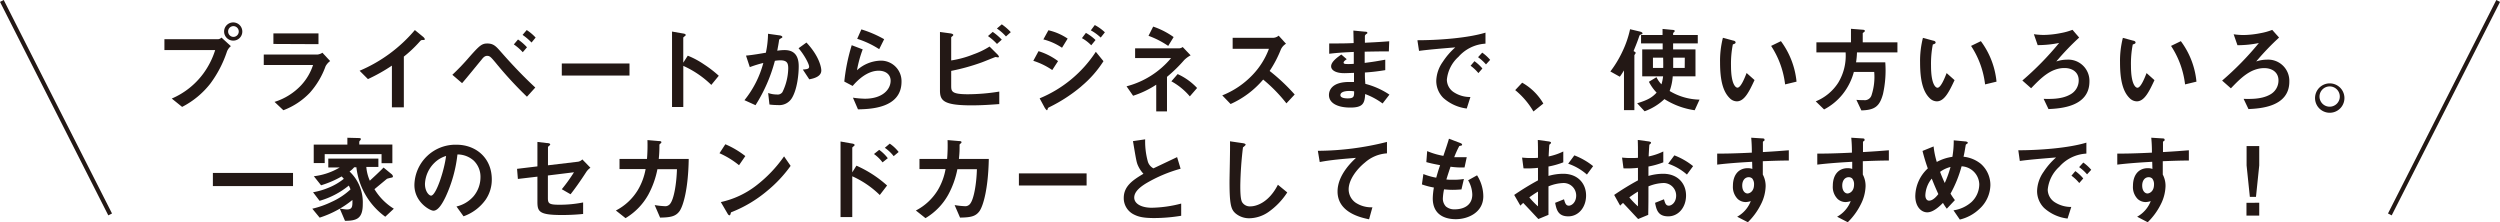
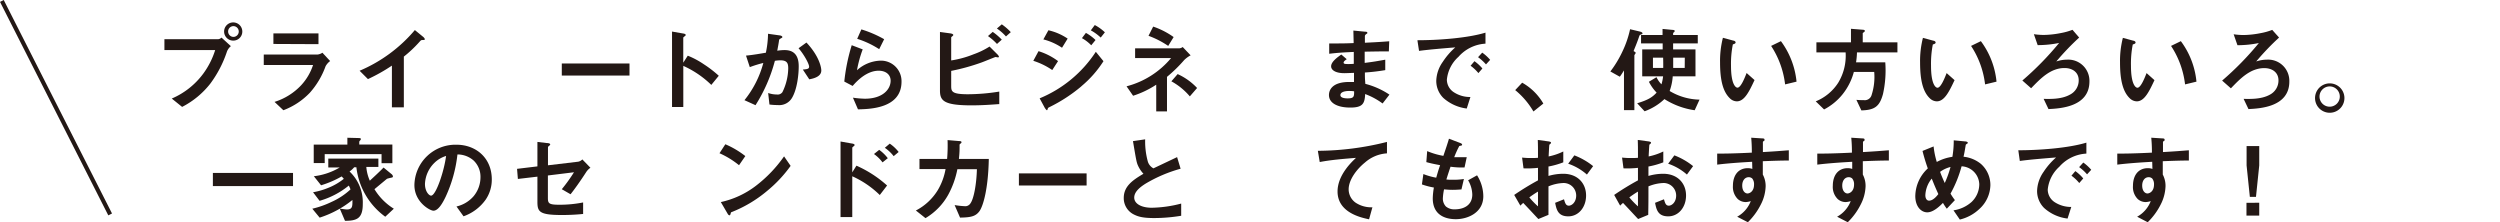
<svg xmlns="http://www.w3.org/2000/svg" viewBox="0 0 598.93 53.24">
  <defs>
    <style>.cls-1{fill:#231815;}.cls-2{fill:none;stroke:#231815;stroke-miterlimit:10;}</style>
  </defs>
  <title>アセット 1</title>
  <g id="レイヤー_2" data-name="レイヤー 2">
    <g id="レイヤー_1-2" data-name="レイヤー 1">
      <path class="cls-1" d="M54.38,12.33a27.17,27.17,0,0,1-4,7.71,20.37,20.37,0,0,1-6.75,5.57l-2.48-2a18.33,18.33,0,0,0,7.57-6A19.21,19.21,0,0,0,51.55,12H39.39V9.39H52.3A1.27,1.27,0,0,0,53.06,9l2.25,2.06A3.08,3.08,0,0,0,54.38,12.33Zm1.53-2.6a2.18,2.18,0,1,1,2.14-2.19A2.16,2.16,0,0,1,55.91,9.73Zm0-3.47a1.28,1.28,0,0,0-1.26,1.28,1.3,1.3,0,0,0,1.26,1.3,1.29,1.29,0,0,0,0-2.58Z" />
      <path class="cls-1" d="M78,15.87a19.47,19.47,0,0,1-3.76,6.34,17.17,17.17,0,0,1-6.35,4.2l-2.12-2a14.78,14.78,0,0,0,6.39-4A13.11,13.11,0,0,0,75,15.57H63.19V13.06H76.12a2.62,2.62,0,0,0,1.12-.43l1.85,2A3.81,3.81,0,0,0,78,15.87Zm-12.5-5.34V8H76.3v2.58Z" />
      <path class="cls-1" d="M101.22,9.59c-.35,0-.39.07-.71.42a29.33,29.33,0,0,1-3.76,3.55V25.72H93.89v-10a41.48,41.48,0,0,1-5.74,3.23l-2-2A35.37,35.37,0,0,0,99.39,7.2l2,1.64c.09.07.38.37.38.55S101.67,9.57,101.22,9.59Z" />
-       <path class="cls-1" d="M126.24,23.17A91.46,91.46,0,0,1,118.72,15c-1.1-1.3-1.37-1.62-2-1.62s-1,.46-1.42,1c-.66.78-3.83,4.7-4.6,5.54l-2.33-2a54.61,54.61,0,0,0,4.13-4.33c2.35-2.64,2.92-3.17,4.24-3.17,1.48,0,2.08.66,3.26,2,2.63,3,5.34,5.86,8.24,8.55Zm-1-10.66a12.27,12.27,0,0,0-2.14-1.87l1-1.18a12,12,0,0,1,2.15,1.87Zm2.1-2.32a13.47,13.47,0,0,0-2.15-1.83l1-1.16A10.9,10.9,0,0,1,128.32,9Z" />
      <path class="cls-1" d="M134.59,18.1V15.21h16.22V18.1Z" />
      <path class="cls-1" d="M170.41,20.34a23.3,23.3,0,0,0-6.71-4.56v9.85H161V7.56l2.74.48c.07,0,.55.09.55.37,0,.13-.6.5-.6.61v6l1.08-1.68a20,20,0,0,1,3.87,2.07,27.38,27.38,0,0,1,3.56,2.74Z" />
      <path class="cls-1" d="M189.76,23.42a3.54,3.54,0,0,1-3.42,1.75,14.7,14.7,0,0,1-2-.13l-.31-2.76a6.35,6.35,0,0,0,2.05.36,1.4,1.4,0,0,0,1.37-.57,13.49,13.49,0,0,0,1.39-5.68c0-1.21-.25-1.94-1.89-1.94a8.51,8.51,0,0,0-1.31.12A37.64,37.64,0,0,1,181,25.2L178.35,24a23.89,23.89,0,0,0,4.52-8.92,28.87,28.87,0,0,0-3.24,1l-.91-2.76c1.66-.14,3.76-.53,4.76-.69A23.64,23.64,0,0,0,184,8.09l2.78.39c.18,0,.64.16.64.36s0,.16-.3.32c-.41.25-.45.28-.48.5-.11.82-.27,1.62-.43,2.49A10.85,10.85,0,0,1,188,12c3.1,0,3.35,2.53,3.35,3.92C191.35,17.78,191,21.32,189.76,23.42Zm4.13-4.4-1.55-2.35c1-.1,1.5-.14,1.5-.69,0-.71-1.28-3-2.53-4.42l1.89-1.37c3,3.19,3.56,5.88,3.56,6.7C196.76,18.19,195.35,18.74,193.89,19Z" />
      <path class="cls-1" d="M205.55,26.2l-1.21-2.8a23.06,23.06,0,0,0,2.85.25c4.24,0,6.18-2.22,6.18-4.32,0-1.46-1.16-2.39-2.87-2.39s-3.88.91-6.23,3.65l-2-1.05a45.16,45.16,0,0,1,1.78-8.71l2.63,1a28,28,0,0,0-1.37,5,8.76,8.76,0,0,1,5.61-2.3,4.92,4.92,0,0,1,5.06,5C216,26,208.37,26.13,205.55,26.2Zm5.08-14.42a21.81,21.81,0,0,0-5.27-2.48l1-2.26a27.22,27.22,0,0,1,5.46,2.35Z" />
      <path class="cls-1" d="M232.74,25.24c-6.71,0-7.55-1.14-7.55-3.58v-14L227.7,8c.45.07.68.23.68.37s-.13.22-.23.31c-.25.19-.27.26-.27.3v5.5A24,24,0,0,0,233.26,13a18.77,18.77,0,0,0,3.81-1.85l1.9,1.89s.34.35.34.53c0,0,0,.18-.21.18-.06,0-.5-.09-.61-.09s-2.83,1.14-3.38,1.32a49.66,49.66,0,0,1-7.23,2v3.6c0,1.33.14,2,4,2a47.77,47.77,0,0,0,7.52-.64v3C238.26,25,235.8,25.24,232.74,25.24Zm6.11-14.71a13.49,13.49,0,0,0-2.16-1.89l1.14-1A14.06,14.06,0,0,1,240,9.5ZM241,8.73a11.56,11.56,0,0,0-2.17-1.9l1.17-1a13.37,13.37,0,0,1,2.16,1.87Z" />
      <path class="cls-1" d="M252.09,16.78a17.07,17.07,0,0,0-4.54-2.21l1.25-2.31a15.22,15.22,0,0,1,4.68,2.38Zm7,3.88a37.08,37.08,0,0,1-7.67,5c-.29.16-.34.16-.39.34s-.11.41-.22.41-.46-.48-.53-.61l-1.21-2.24a29.52,29.52,0,0,0,13.46-11.15l1.83,2.25A26,26,0,0,1,259.07,20.66Zm-4.66-9.22a14.35,14.35,0,0,0-4.47-2l1.21-2.19a13.63,13.63,0,0,1,4.61,2Zm7-.59a9.46,9.46,0,0,0-2.23-1.71l.95-1.26a10.43,10.43,0,0,1,2.31,1.71ZM263.7,9a11.59,11.59,0,0,0-2.37-1.73L262.28,6a10.93,10.93,0,0,1,2.42,1.74Z" />
      <path class="cls-1" d="M283.68,14.41a34.5,34.5,0,0,1-4.1,4v8.28H277V20.29a22.42,22.42,0,0,1-5.54,2.65l-1.57-2.26a20.66,20.66,0,0,0,10.67-6.77h-8.62V11.58h10.58a1.43,1.43,0,0,0,.82-.32l1.9,2A6.37,6.37,0,0,0,283.68,14.41ZM279.87,11a21.26,21.26,0,0,0-4.72-2.42l1.12-2.21a18.65,18.65,0,0,1,4.9,2.51Zm5.18,12.09a15.7,15.7,0,0,0-4.42-3.61l1.5-1.73a14.69,14.69,0,0,1,4.66,3.33Z" />
-       <path class="cls-1" d="M308.19,24.76a36.57,36.57,0,0,0-5.57-5.7,22.06,22.06,0,0,1-7.8,5.86l-2-2.07a20.31,20.31,0,0,0,7.28-4.93A18.14,18.14,0,0,0,304,11.69h-8.69V9.05h9.84a2.12,2.12,0,0,0,1.18-.51l1.76,1.94a3.13,3.13,0,0,0-1.23,1.37A27.37,27.37,0,0,1,304.17,17a46.06,46.06,0,0,1,6,5.64Z" />
      <path class="cls-1" d="M331.23,24.79a17.08,17.08,0,0,0-4.18-2.26c-.09,2.33-.64,3.24-3.56,3.24-3.14,0-5.11-1.12-5.11-3,0-.66.23-3.31,5.37-3.12l.63,0,0-2.19c-.41,0-1.67.07-2.33.07-2.1,0-3.15-.75-3.15-1.64,0-1.12,1.55-2.19,2.44-2.83l1.3,1.12c-.41.29-.75.54-.75.84s.48.32.87.32a14.2,14.2,0,0,0,1.57-.05l0-2.85c-2.63.12-3.93.21-5.89.44l0-2.47c2.6,0,3.83,0,5.86-.09l-.07-3,2.78.27c.44,0,.57.11.57.27s0,.12-.29.32a.8.8,0,0,0-.3.41s0,.46,0,1.65c2.92-.14,3.69-.19,5.83-.35l-.09,2.42c-2.53,0-4.65.05-5.79.07v2.69c2-.25,2.83-.39,4.93-.77V16.8a47.32,47.32,0,0,1-4.88.57c0,1.14,0,1.37.11,2.72a18.76,18.76,0,0,1,5.77,2.58Zm-7.9-3c-1.48,0-2.21.39-2.21,1,0,.78,1.46.78,1.74.78,1.48,0,1.57-.42,1.55-1.69A5.54,5.54,0,0,0,323.33,21.8Z" />
      <path class="cls-1" d="M349.41,13.61a8.46,8.46,0,0,0-2.78,5.47,3.62,3.62,0,0,0,1.64,3,7.12,7.12,0,0,0,4,1.16L351.39,26a10.31,10.31,0,0,1-5.61-2.54,5.73,5.73,0,0,1-1.69-4.1,8.23,8.23,0,0,1,1.56-4.54,16.79,16.79,0,0,1,3-3.47c-3.06.25-6.41.53-8.69.84l-.39-2.55c4.93,0,12-.5,16.31-1.82v2.64A9.32,9.32,0,0,0,349.41,13.61Zm4.77,3.9a10.11,10.11,0,0,0-1.87-1.76l.93-1.09a10,10,0,0,1,1.9,1.75ZM356,15.43a11.2,11.2,0,0,0-1.9-1.73l1-1.09A10.11,10.11,0,0,1,357,14.34Z" />
      <path class="cls-1" d="M364.67,19.81a13.5,13.5,0,0,1,5.07,5l-2.37,1.9A18.82,18.82,0,0,0,363,21.59Z" />
      <path class="cls-1" d="M393.17,8.25c-.35.11-.39.23-.48.5-.5,1.51-1,2.62-1.33,3.49.26.14.51.3.51.43s-.32.48-.32.6V26.38h-2.49V16.87c-.48.78-.71,1.12-1,1.51l-2.26-1.26a26,26,0,0,0,2.87-4.74A23.93,23.93,0,0,0,390.52,7l2.1.5c.5.11.87.25.87.48S393.37,8.16,393.17,8.25ZM406,26.41a18.42,18.42,0,0,1-7.25-2.67A13.57,13.57,0,0,1,394,26.66l-1.78-1.92c2.7-.82,3.61-1.44,4.66-2.55a10.83,10.83,0,0,1-1.85-2.6l1.82-1.1a6,6,0,0,0,1.19,1.71,10.12,10.12,0,0,0,.39-1.91h-5V11.83h4.9c0-.55,0-.62,0-1.44h-5.18v-2h5.15c0-.23,0-1.44,0-1.46l2.37.23c.07,0,.55,0,.55.27a.27.27,0,0,1-.05.14,4,4,0,0,1-.29.29c-.05.07-.05.12-.05.53h5.91v2h-5.91l0,1.44h5.36v6.46h-5.45A12.91,12.91,0,0,1,400,21.8a14.43,14.43,0,0,0,7.16,2.07Zm-7.59-12.59H396v2.46h2.46C398.48,15.55,398.46,14.41,398.44,13.82Zm5.22,0h-2.78c0,1.52,0,.77,0,2.46h2.76Z" />
      <path class="cls-1" d="M416.09,24.28a2.43,2.43,0,0,1-1.68-.75c-1.6-1.55-2.33-4.22-2.33-8.55a22.41,22.41,0,0,1,.68-5.93l2.51.68c.16,0,.53.16.53.43s-.28.35-.66.48a23.67,23.67,0,0,0-.44,5.09c0,4.45,1.1,5.27,1.55,5.27.83,0,1.76-2.42,2.19-3.51l1.9,1.69C419.08,21.87,417.94,24.28,416.09,24.28Zm11.57-4.06A21.32,21.32,0,0,0,424.31,11l2.35-1.14a19.5,19.5,0,0,1,3.74,9.7Z" />
      <path class="cls-1" d="M444.88,12.56a18.66,18.66,0,0,1-.22,2.37h7a26,26,0,0,1-.55,7.6c-.82,3-2,3.83-5.18,3.92l-1.19-2.53a16,16,0,0,0,1.76.07,1.7,1.7,0,0,0,1.85-1.12,14.09,14.09,0,0,0,.66-5.63h-4.88a14.57,14.57,0,0,1-2.74,5.4A13.9,13.9,0,0,1,437,26.22l-2-1.94a11.56,11.56,0,0,0,5.36-4.42,12.46,12.46,0,0,0,1.8-7.3h-7V10.14h8.28V6.9l2.92.23c.09,0,.41.07.41.27s-.28.32-.51.53v2.21h8.31v2.42Z" />
      <path class="cls-1" d="M464,24.28a2.47,2.47,0,0,1-1.69-.75C460.72,22,460,19.31,460,15a22.41,22.41,0,0,1,.68-5.93l2.51.68c.16,0,.53.16.53.43s-.28.35-.67.48a23.82,23.82,0,0,0-.43,5.09c0,4.45,1.1,5.27,1.55,5.27.82,0,1.76-2.42,2.19-3.51l1.9,1.69C467,21.87,465.85,24.28,464,24.28Zm11.57-4.06A21.18,21.18,0,0,0,472.21,11l2.35-1.14a19.39,19.39,0,0,1,3.75,9.7Z" />
      <path class="cls-1" d="M490.76,26.13l-1.16-2.44c1.28,0,4.15.18,6.27-1A3.82,3.82,0,0,0,498,19.24c0-1.91-1.48-2.94-3.4-2.94-3.38,0-5.79,2.56-8,4.84l-2.1-1.85a72.15,72.15,0,0,0,8.81-9,25.78,25.78,0,0,1-5.14.52l-.91-2.62a16.54,16.54,0,0,0,2.46.18,22.57,22.57,0,0,0,4-.45,14.84,14.84,0,0,0,2.79-.78L498.11,9a60.58,60.58,0,0,0-5.48,5.73,8.07,8.07,0,0,1,2.58-.44,5.08,5.08,0,0,1,5.36,5.23C500.57,25.63,493.5,26,490.76,26.13Z" />
      <path class="cls-1" d="M511.91,24.28a2.47,2.47,0,0,1-1.69-.75C508.63,22,507.9,19.31,507.9,15a22.41,22.41,0,0,1,.68-5.93l2.51.68c.16,0,.53.16.53.43s-.28.35-.67.48a23.82,23.82,0,0,0-.43,5.09c0,4.45,1.1,5.27,1.55,5.27.82,0,1.76-2.42,2.19-3.51l1.89,1.69C514.9,21.87,513.76,24.28,511.91,24.28Zm11.57-4.06A21.18,21.18,0,0,0,520.12,11l2.35-1.14a19.31,19.31,0,0,1,3.74,9.7Z" />
      <path class="cls-1" d="M538.67,26.13l-1.16-2.44c1.28,0,4.15.18,6.27-1a3.82,3.82,0,0,0,2.08-3.43c0-1.91-1.49-2.94-3.4-2.94-3.38,0-5.8,2.56-8,4.84l-2.1-1.85a72.07,72.07,0,0,0,8.8-9,25.58,25.58,0,0,1-5.13.52l-.91-2.62a16.54,16.54,0,0,0,2.46.18,22.57,22.57,0,0,0,4-.45,14.52,14.52,0,0,0,2.78-.78L546,9a60.58,60.58,0,0,0-5.48,5.73,8.07,8.07,0,0,1,2.58-.44,5.08,5.08,0,0,1,5.36,5.23C548.48,25.63,541.41,26,538.67,26.13Z" />
      <path class="cls-1" d="M561.64,23.12a3.52,3.52,0,1,1-7,0,3.52,3.52,0,0,1,7,0Zm-5.95,0a2.43,2.43,0,1,0,2.44-2.42A2.45,2.45,0,0,0,555.69,23.12Z" />
      <path class="cls-1" d="M51,44.58V41.43h19.2v3.15Z" />
      <path class="cls-1" d="M92.3,51.92a17,17,0,0,1-6.92-11.84h-.54a5.23,5.23,0,0,1-1.1,1,10.15,10.15,0,0,1,3.17,7.82c0,3.45-1.43,4-4.26,4L81.41,50c.37,0,1.21.18,1.74.18,1.32,0,1.3-.84,1.28-2.28a22.71,22.71,0,0,1-3.61,2.42,24.17,24.17,0,0,1-4.24,1.82L74.82,50a21.94,21.94,0,0,0,4.59-1.62,16.65,16.65,0,0,0,4.56-3,6.15,6.15,0,0,0-.41-.92,19.57,19.57,0,0,1-7,3.65L75,46.06A17.47,17.47,0,0,0,78.65,45a14.54,14.54,0,0,0,3.72-2.16c-.16-.19-.36-.41-.52-.57a23.92,23.92,0,0,1-4.93,2.12l-1.73-2.17a15.64,15.64,0,0,0,6.2-2.1H78.65V38h12v2H87.76a10.07,10.07,0,0,0,.84,3.29c1.07-1,2.3-2.12,3.29-3.15l1.91,1.57a.9.9,0,0,1,.34.55.3.3,0,0,1-.22.27,11.26,11.26,0,0,0-1.21.3l-3,2.49A14,14,0,0,0,94.35,50ZM91.41,39.1V36.93H77.79v2.13H75.16V34.65h8.06V33l2.67.07c.13,0,.57,0,.57.23a.57.57,0,0,1-.16.32c-.16.16-.23.27-.23.39v.61H94V39.1Z" />
      <path class="cls-1" d="M116.36,47.82a11,11,0,0,1-5.31,4l-1.69-2.35A7.73,7.73,0,0,0,113.47,47a7.14,7.14,0,0,0,1.64-4.54,5.37,5.37,0,0,0-1.64-4A5.86,5.86,0,0,0,109.59,37a32.45,32.45,0,0,1-2.83,10.15c-.68,1.42-1.73,3.33-2.92,3.33-.82,0-4.56-2.05-4.56-6.14a9.84,9.84,0,0,1,10.06-9.67c4.74,0,8.48,3.22,8.48,8.31A8.51,8.51,0,0,1,116.36,47.82ZM104.09,39a7.48,7.48,0,0,0-2.28,5.07c0,1.84,1,2.8,1.46,2.8,1.19,0,3.15-5.95,3.6-9.51A6.8,6.8,0,0,0,104.09,39Z" />
      <path class="cls-1" d="M140.5,41.13c-1.5,2.33-2.87,4.22-3.81,5.41l-2.1-1.21a38.42,38.42,0,0,0,2.92-4.06l-6.25.77v5.34c0,1.35.21,1.67,2.76,1.67a28.85,28.85,0,0,0,5.68-.55l0,2.76a49.65,49.65,0,0,1-5.09.25c-5.45,0-5.86-.8-5.86-3.19v-6l-4.68.55-.2-2.42,4.88-.59V34l2.24.27c.38,0,.82.09.82.34,0,.07,0,.12-.21.28s-.32.29-.32.41V39.6l7.23-.86a1.86,1.86,0,0,0,1-.55l1.94,2A3.75,3.75,0,0,0,140.5,41.13Z" />
-       <path class="cls-1" d="M162.77,50.62c-.89,1.19-2.05,1.48-4.63,1.51l-1.3-3a18.77,18.77,0,0,0,2.32.26,1.46,1.46,0,0,0,1.44-.64c.89-1.19,1.48-4.84,1.58-8.22H157.5a21.31,21.31,0,0,1-2.19,6.12,15.07,15.07,0,0,1-5.45,5.61l-2.31-1.83a13.24,13.24,0,0,0,5.27-4.92,14.93,14.93,0,0,0,1.85-5h-6.25V38.07H155a39.6,39.6,0,0,0,.11-4.51l2.69.23c.62,0,.64.16.64.29s0,.14-.25.34-.21.23-.21.55a29.24,29.24,0,0,1-.16,3.1H165C164.89,45.35,163.66,49.41,162.77,50.62Z" />
      <path class="cls-1" d="M177.05,39.58a20.55,20.55,0,0,0-4.68-2.87l1.4-2.15a21.27,21.27,0,0,1,4.79,2.83Zm6.68,6.2a30.64,30.64,0,0,1-8.6,5.09c-.11.32-.15.71-.34.71s-.34-.14-.5-.43l-1.6-2.74a21.28,21.28,0,0,0,8.47-3.95,31.65,31.65,0,0,0,6.68-7l1.57,2.28A31.31,31.31,0,0,1,183.73,45.78Z" />
      <path class="cls-1" d="M210.77,46.72a22.66,22.66,0,0,0-6.59-4.49V52h-2.81V33.9l2.83.5c.05,0,.55.09.55.37,0,.13-.57.5-.57.61v5.91l1-1.6a27.7,27.7,0,0,1,7.34,4.75Zm.66-7.82a9.24,9.24,0,0,0-2.05-2l1.25-1a9.74,9.74,0,0,1,2.06,2Zm2.67-1.49a9.57,9.57,0,0,0-2.12-2l1.18-1a9.42,9.42,0,0,1,2.13,2Z" />
      <path class="cls-1" d="M234.63,50.62c-.89,1.19-2,1.48-4.63,1.51l-1.3-3a18.64,18.64,0,0,0,2.33.26,1.46,1.46,0,0,0,1.44-.64c.88-1.19,1.48-4.84,1.57-8.22h-4.68a21,21,0,0,1-2.19,6.12,14.92,14.92,0,0,1-5.45,5.61l-2.3-1.83a13.3,13.3,0,0,0,5.27-4.92,14.86,14.86,0,0,0,1.84-5h-6.25V38.07h6.62a37.31,37.31,0,0,0,.11-4.51l2.7.23c.61,0,.63.16.63.29s0,.14-.25.34-.2.23-.2.55c0,1,0,1.51-.16,3.1h7.16C236.75,45.35,235.52,49.41,234.63,50.62Z" />
      <path class="cls-1" d="M244.1,44.44v-2.9h16.22v2.9Z" />
      <path class="cls-1" d="M276.54,52.24c-2.69,0-3.88-.32-5-.91a4.35,4.35,0,0,1-2.32-3.9c0-2.85,2.21-4.31,4.72-5.8a7.22,7.22,0,0,1-1.35-2.05c-.32-.75-.43-1.41-1.16-5.77l2.92-.43a18.21,18.21,0,0,0,.66,5.4,2.78,2.78,0,0,0,1.32,1.55L282,37.64l.84,2.78A34.14,34.14,0,0,0,274.44,44c-1,.64-2.71,1.8-2.71,3.33s1.8,2.44,4.2,2.44a29.65,29.65,0,0,0,7.05-1v2.92A40.43,40.43,0,0,1,276.54,52.24Z" />
-       <path class="cls-1" d="M303.83,50.83a8.29,8.29,0,0,1-4.54,1.46A5.06,5.06,0,0,1,296,51.12c-1.07-.93-1.44-2.1-1.44-7.57,0-1.39.18-8.17.11-9.7l3,.44c.55.07.75.23.75.36s-.27.37-.64.66a87.09,87.09,0,0,0-.64,9.13c0,1.05,0,3.26.44,4a2.17,2.17,0,0,0,2,1c1.28,0,4.34-.8,6.57-5.18l2.24,1.84A16.92,16.92,0,0,1,303.83,50.83Z" />
      <path class="cls-1" d="M327,38.94c-2,1.62-3.9,4.15-3.9,6.43a3.91,3.91,0,0,0,1.69,3.2,6.79,6.79,0,0,0,4,1.09l-.8,2.88c-1.85-.39-7.55-1.58-7.55-6.66,0-3.9,3.35-7.05,4.42-8.06-2.89.23-6,.48-8.69,1l-.45-2.69A68.82,68.82,0,0,0,332.28,34v2.74A8.79,8.79,0,0,0,327,38.94Z" />
      <path class="cls-1" d="M348.77,52.51c-2.21,0-5.52-.77-5.52-5a16.25,16.25,0,0,1,.27-2.58,17.79,17.79,0,0,1-2.87-.75L341,41.7a16.12,16.12,0,0,0,3.08.87c.23-.8.43-1.55.93-3-1.41-.27-2-.38-3.3-.73l.2-2.64a17.72,17.72,0,0,0,3.88,1.14c.68-2,1-2.94,1.34-4.11l2.63,1c.18.07.52.19.52.44s-.32.2-.68.32a23.26,23.26,0,0,0-1.21,2.67c1.14,0,1.66,0,3,0l-.53,2.46a19.53,19.53,0,0,1-3.35-.18c-.27.78-.55,1.6-1,3.06a10.09,10.09,0,0,0,1.51.06,14.83,14.83,0,0,0,2.69-.18l-.59,2.51c-.35,0-1.05.09-2.17.09-.87,0-1.42-.07-2-.11a13.88,13.88,0,0,0-.28,2.1,2.75,2.75,0,0,0,.73,2,3.12,3.12,0,0,0,2.15.68c1.87,0,4.17-.8,4.17-3.56a7.09,7.09,0,0,0-1-3.4L353.86,42a9.48,9.48,0,0,1,1.5,5C355.36,50.94,351.65,52.51,348.77,52.51Z" />
      <path class="cls-1" d="M362.76,46.7a64.18,64.18,0,0,1,5.7-3.49l0-3a22.75,22.75,0,0,1-3.47.12l-.34-2.58a18.11,18.11,0,0,0,2.23.11c.57,0,.91,0,1.58-.06,0-2.58,0-2.79-.05-4.27l2.53.34c.64.09.64.25.64.37s-.34.36-.39.43-.16,2.37-.18,2.81a14.51,14.51,0,0,0,3.51-1.19v2.6a19,19,0,0,1-3.55,1l0,2.26a12.82,12.82,0,0,1,3.52-.52c3.53,0,5.49,2.35,5.49,5.2s-1.82,5-4.26,5-2.83-1.58-3.15-3.24l2.12-.85c.27.94.46,1.53,1.16,1.53s1.76-.82,1.76-2.42a3,3,0,0,0-3.17-3,10.14,10.14,0,0,0-3.47.8c0,3.62,0,4,0,6.82l-2.42,1c-1-1.05-1.55-1.67-3.63-3.86-.32.3-.36.32-.68.66Zm5.7-.8a23.24,23.24,0,0,0-2.08,1.39,20.05,20.05,0,0,0,2.08,2.15Zm11.72-4.08a13.12,13.12,0,0,0-4.49-2.6l1.48-2a16.67,16.67,0,0,1,4.5,2.58Z" />
      <path class="cls-1" d="M386.71,46.7a64.18,64.18,0,0,1,5.7-3.49l0-3a22.75,22.75,0,0,1-3.47.12l-.34-2.58a18.3,18.3,0,0,0,2.24.11c.57,0,.91,0,1.57-.06,0-2.58,0-2.79-.05-4.27l2.54.34c.64.09.64.25.64.37s-.35.36-.39.43-.16,2.37-.18,2.81a14.66,14.66,0,0,0,3.51-1.19v2.6a19.3,19.3,0,0,1-3.56,1l0,2.26a12.73,12.73,0,0,1,3.51-.52c3.54,0,5.5,2.35,5.5,5.2s-1.83,5-4.27,5-2.83-1.58-3.15-3.24l2.13-.85c.27.94.45,1.53,1.16,1.53s1.76-.82,1.76-2.42a3,3,0,0,0-3.18-3,10.14,10.14,0,0,0-3.46.8c0,3.62,0,4-.05,6.82l-2.42,1c-1-1.05-1.55-1.67-3.62-3.86-.32.3-.37.32-.69.66Zm5.7-.8a23.34,23.34,0,0,0-2.07,1.39,20.16,20.16,0,0,0,2.07,2.15Zm11.73-4.08a13.18,13.18,0,0,0-4.5-2.6l1.49-2a16.6,16.6,0,0,1,4.49,2.58Z" />
      <path class="cls-1" d="M422.32,38.62v3.2A5.85,5.85,0,0,1,423,44.6a10.14,10.14,0,0,1-1.16,4.4,15.8,15.8,0,0,1-3.1,4.24l-2.56-1.32a7.24,7.24,0,0,0,3.26-3.74,4.44,4.44,0,0,1-1.23.23,2.89,2.89,0,0,1-1.87-.71,4.09,4.09,0,0,1-1.18-3.17c0-2.51,1.25-4.24,3.58-4.24a3.11,3.11,0,0,1,1.07.18l-.05-1.71c-2,.11-5.47.32-8.37.68V36.8c1.55,0,3.51,0,8.3-.23,0-.71,0-1.92-.15-3.58l2.53.16c.52,0,.66.09.66.32s0,.2-.21.34-.18.18-.18.27v2.35c3.17-.18,3.88-.25,6.21-.43v2.46C426.79,38.46,425.29,38.51,422.32,38.62Zm-2.53,4.15a1.23,1.23,0,0,0-.84-.32c-.92,0-1.56.8-1.56,2,0,1.37.73,1.9,1.26,1.9s1.57-.51,1.57-2.13A2.15,2.15,0,0,0,419.79,42.77Z" />
      <path class="cls-1" d="M446.28,38.62v3.2a5.85,5.85,0,0,1,.66,2.78,10.2,10.2,0,0,1-1.17,4.4,15.8,15.8,0,0,1-3.1,4.24l-2.55-1.32a7.24,7.24,0,0,0,3.26-3.74,4.51,4.51,0,0,1-1.23.23,2.87,2.87,0,0,1-1.87-.71,4.06,4.06,0,0,1-1.19-3.17c0-2.51,1.25-4.24,3.58-4.24a3.11,3.11,0,0,1,1.07.18l0-1.71c-2,.11-5.48.32-8.37.68V36.8c1.55,0,3.51,0,8.3-.23,0-.71,0-1.92-.16-3.58l2.53.16c.53,0,.66.09.66.32s0,.2-.2.34-.18.18-.18.27v2.35c3.17-.18,3.87-.25,6.2-.43v2.46C450.75,38.46,449.24,38.51,446.28,38.62Zm-2.54,4.15a1.19,1.19,0,0,0-.84-.32c-.91,0-1.55.8-1.55,2,0,1.37.73,1.9,1.25,1.9s1.58-.51,1.58-2.13A2.11,2.11,0,0,0,443.74,42.77Z" />
      <path class="cls-1" d="M474.27,50a10.27,10.27,0,0,1-4.75,2.6L468,50.39a8.29,8.29,0,0,0,4.33-2,5.88,5.88,0,0,0,1.85-4.24,4.45,4.45,0,0,0-4.24-4.31,28.77,28.77,0,0,1-2.65,6.55,15.84,15.84,0,0,0,1.05,1.55L466.4,50a12,12,0,0,1-.92-1.39c-.66.66-2.25,2.26-3.76,2.26s-2.87-1.44-2.87-3.9a9.21,9.21,0,0,1,3-6.62,43,43,0,0,1-1.27-4.19l2.66-1.08a19.22,19.22,0,0,0,.76,3.72,11.13,11.13,0,0,1,3.74-1.23,23,23,0,0,0,.32-3.95l2.64.25c.21,0,.73.07.73.35,0,.11-.09.16-.32.32-.06,0-.18.13-.18.22-.27,1.6-.29,1.76-.52,2.79a7.86,7.86,0,0,1,4.13,1.69,6.74,6.74,0,0,1,2.3,5.15A7.91,7.91,0,0,1,474.27,50Zm-11.48-7.21a6.7,6.7,0,0,0-1.53,4c0,.66.28,1.28.89,1.28,1,0,1.9-1.16,2.22-1.57C463.89,45.42,463.52,44.62,462.79,42.77Zm2-1.62c.32.87.66,1.69,1.12,2.67A24.65,24.65,0,0,0,467.29,40,7.22,7.22,0,0,0,464.82,41.15Z" />
      <path class="cls-1" d="M493.36,39.94a8.48,8.48,0,0,0-2.78,5.48,3.64,3.64,0,0,0,1.64,3,7.23,7.23,0,0,0,4,1.16l-.89,2.78a10.15,10.15,0,0,1-5.61-2.53,5.71,5.71,0,0,1-1.69-4.11,8.35,8.35,0,0,1,1.55-4.54,17,17,0,0,1,3-3.46c-3.06.25-6.41.52-8.69.84L483.53,36c4.93,0,12-.51,16.31-1.83V36.8A9.29,9.29,0,0,0,493.36,39.94Zm4.77,3.91a9.78,9.78,0,0,0-1.87-1.76l.93-1.1a10,10,0,0,1,1.9,1.76ZM500,41.77a10.46,10.46,0,0,0-1.9-1.73l1-1.1a10.58,10.58,0,0,1,1.9,1.74Z" />
      <path class="cls-1" d="M518.14,38.62v3.2a5.85,5.85,0,0,1,.66,2.78,10.29,10.29,0,0,1-1.16,4.4,15.79,15.79,0,0,1-3.11,4.24L512,51.92a7.24,7.24,0,0,0,3.26-3.74,4.44,4.44,0,0,1-1.23.23,2.89,2.89,0,0,1-1.87-.71A4.06,4.06,0,0,1,511,44.53c0-2.51,1.26-4.24,3.58-4.24a3.13,3.13,0,0,1,1.08.18l-.05-1.71c-2,.11-5.48.32-8.37.68V36.8c1.55,0,3.51,0,8.3-.23,0-.71,0-1.92-.16-3.58l2.53.16c.53,0,.67.09.67.32s0,.2-.21.34-.18.18-.18.27v2.35c3.17-.18,3.88-.25,6.2-.43v2.46C522.61,38.46,521.1,38.51,518.14,38.62Zm-2.53,4.15a1.24,1.24,0,0,0-.85-.32c-.91,0-1.55.8-1.55,2,0,1.37.73,1.9,1.25,1.9s1.58-.51,1.58-2.13A2.15,2.15,0,0,0,515.61,42.77Z" />
      <path class="cls-1" d="M541.25,35v4.63l-.78,7.53H539l-.78-7.53V35Zm0,13.57v3.08h-3.06V48.59Z" />
      <line class="cls-2" x1="26.39" y1="51.37" x2="0.45" y2="0.23" />
-       <line class="cls-2" x1="572.54" y1="51.37" x2="598.49" y2="0.23" />
    </g>
  </g>
</svg>